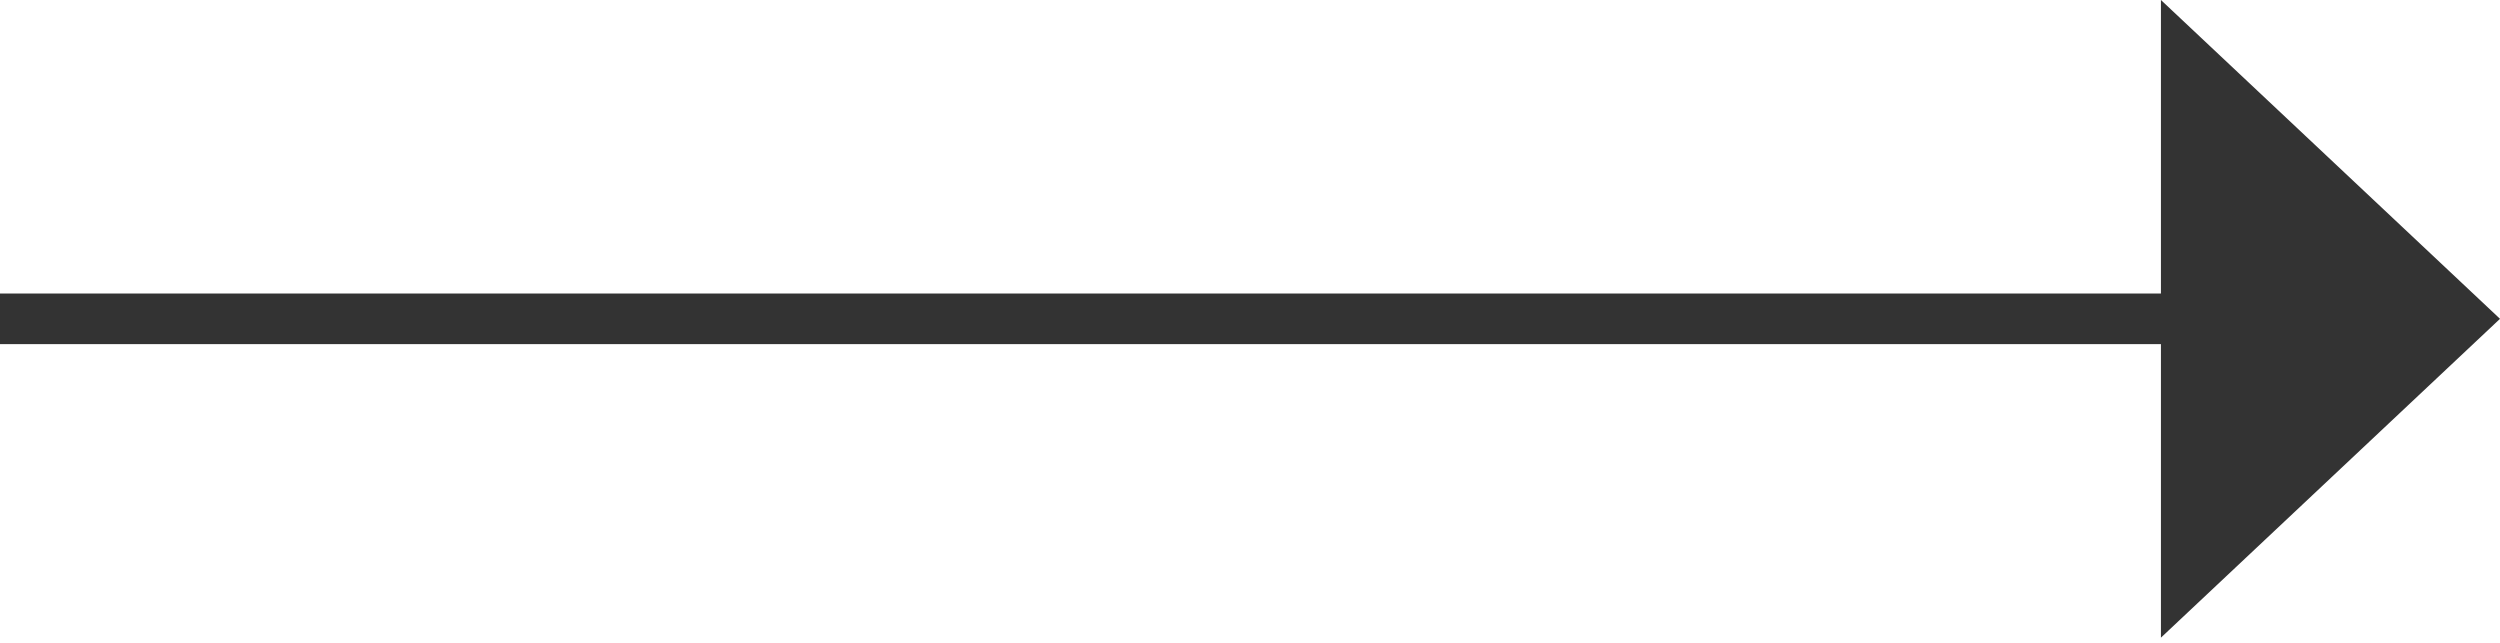
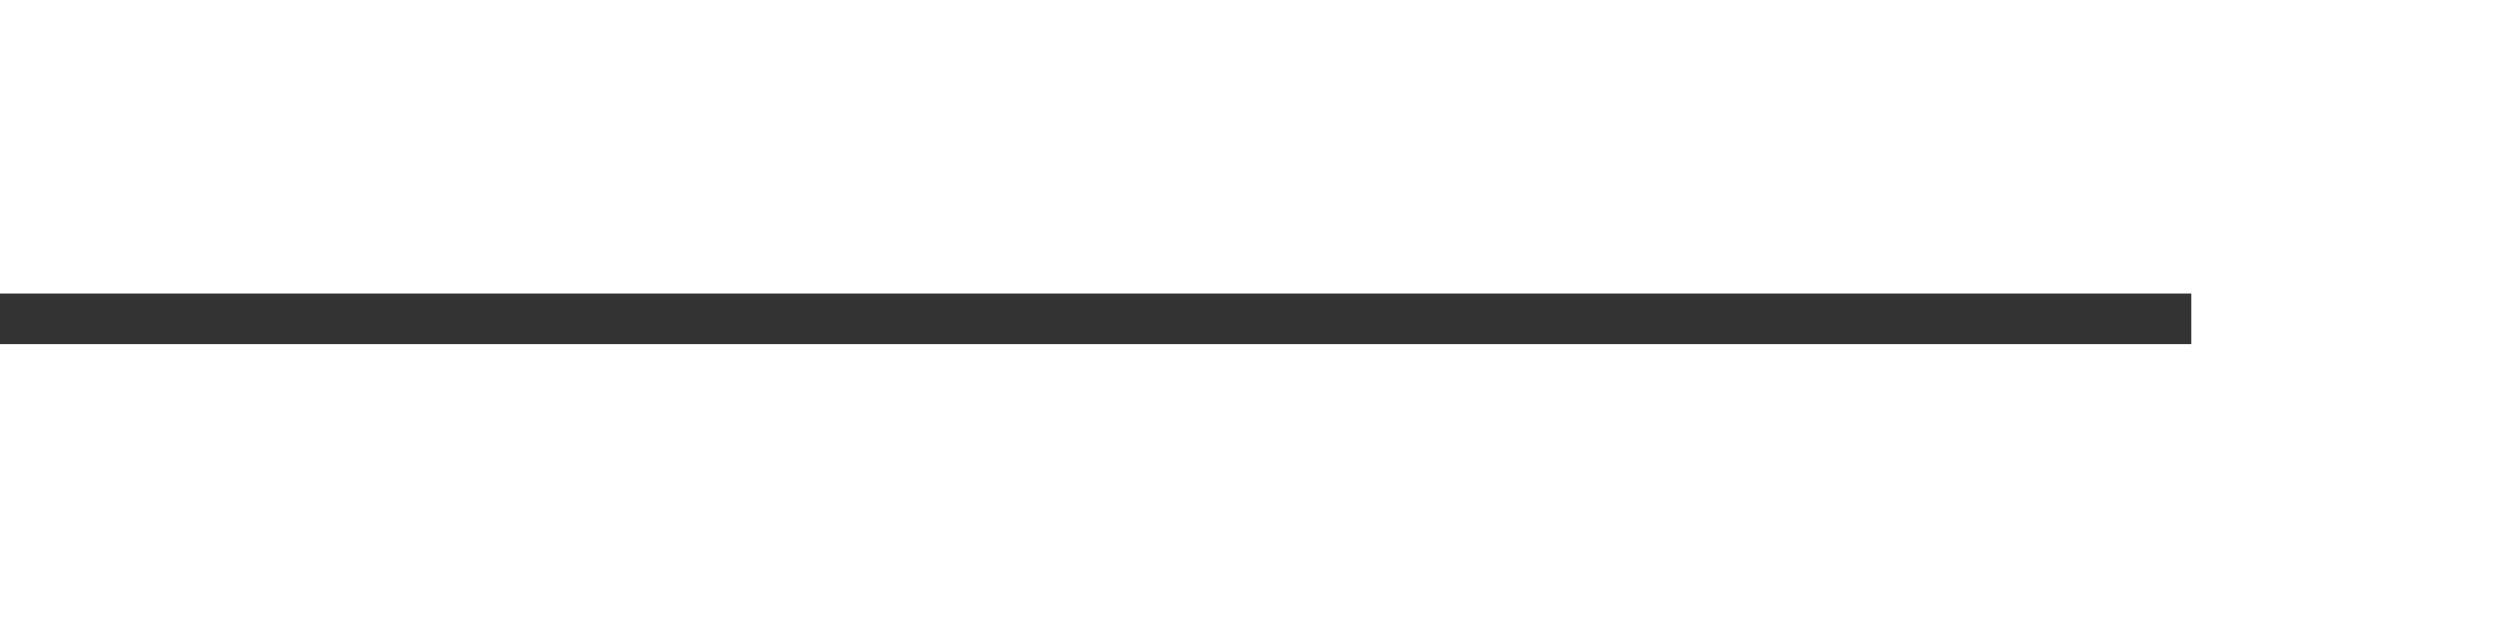
<svg xmlns="http://www.w3.org/2000/svg" version="1.1" id="Groupe_8773" x="0px" y="0px" viewBox="0 0 49.4 12.7" style="enable-background:new 0 0 49.4 12.7;" xml:space="preserve">
  <style type="text/css">
	.st0{fill:none;stroke:#333333;}
	.st1{fill:#333333;}
</style>
  <path id="Ligne_49" class="st0" d="M0,6.3h43.3H0z" />
-   <path id="Polygone_7" class="st1" d="M49.4,6.3l-6.7,6.3V0L49.4,6.3z" />
</svg>